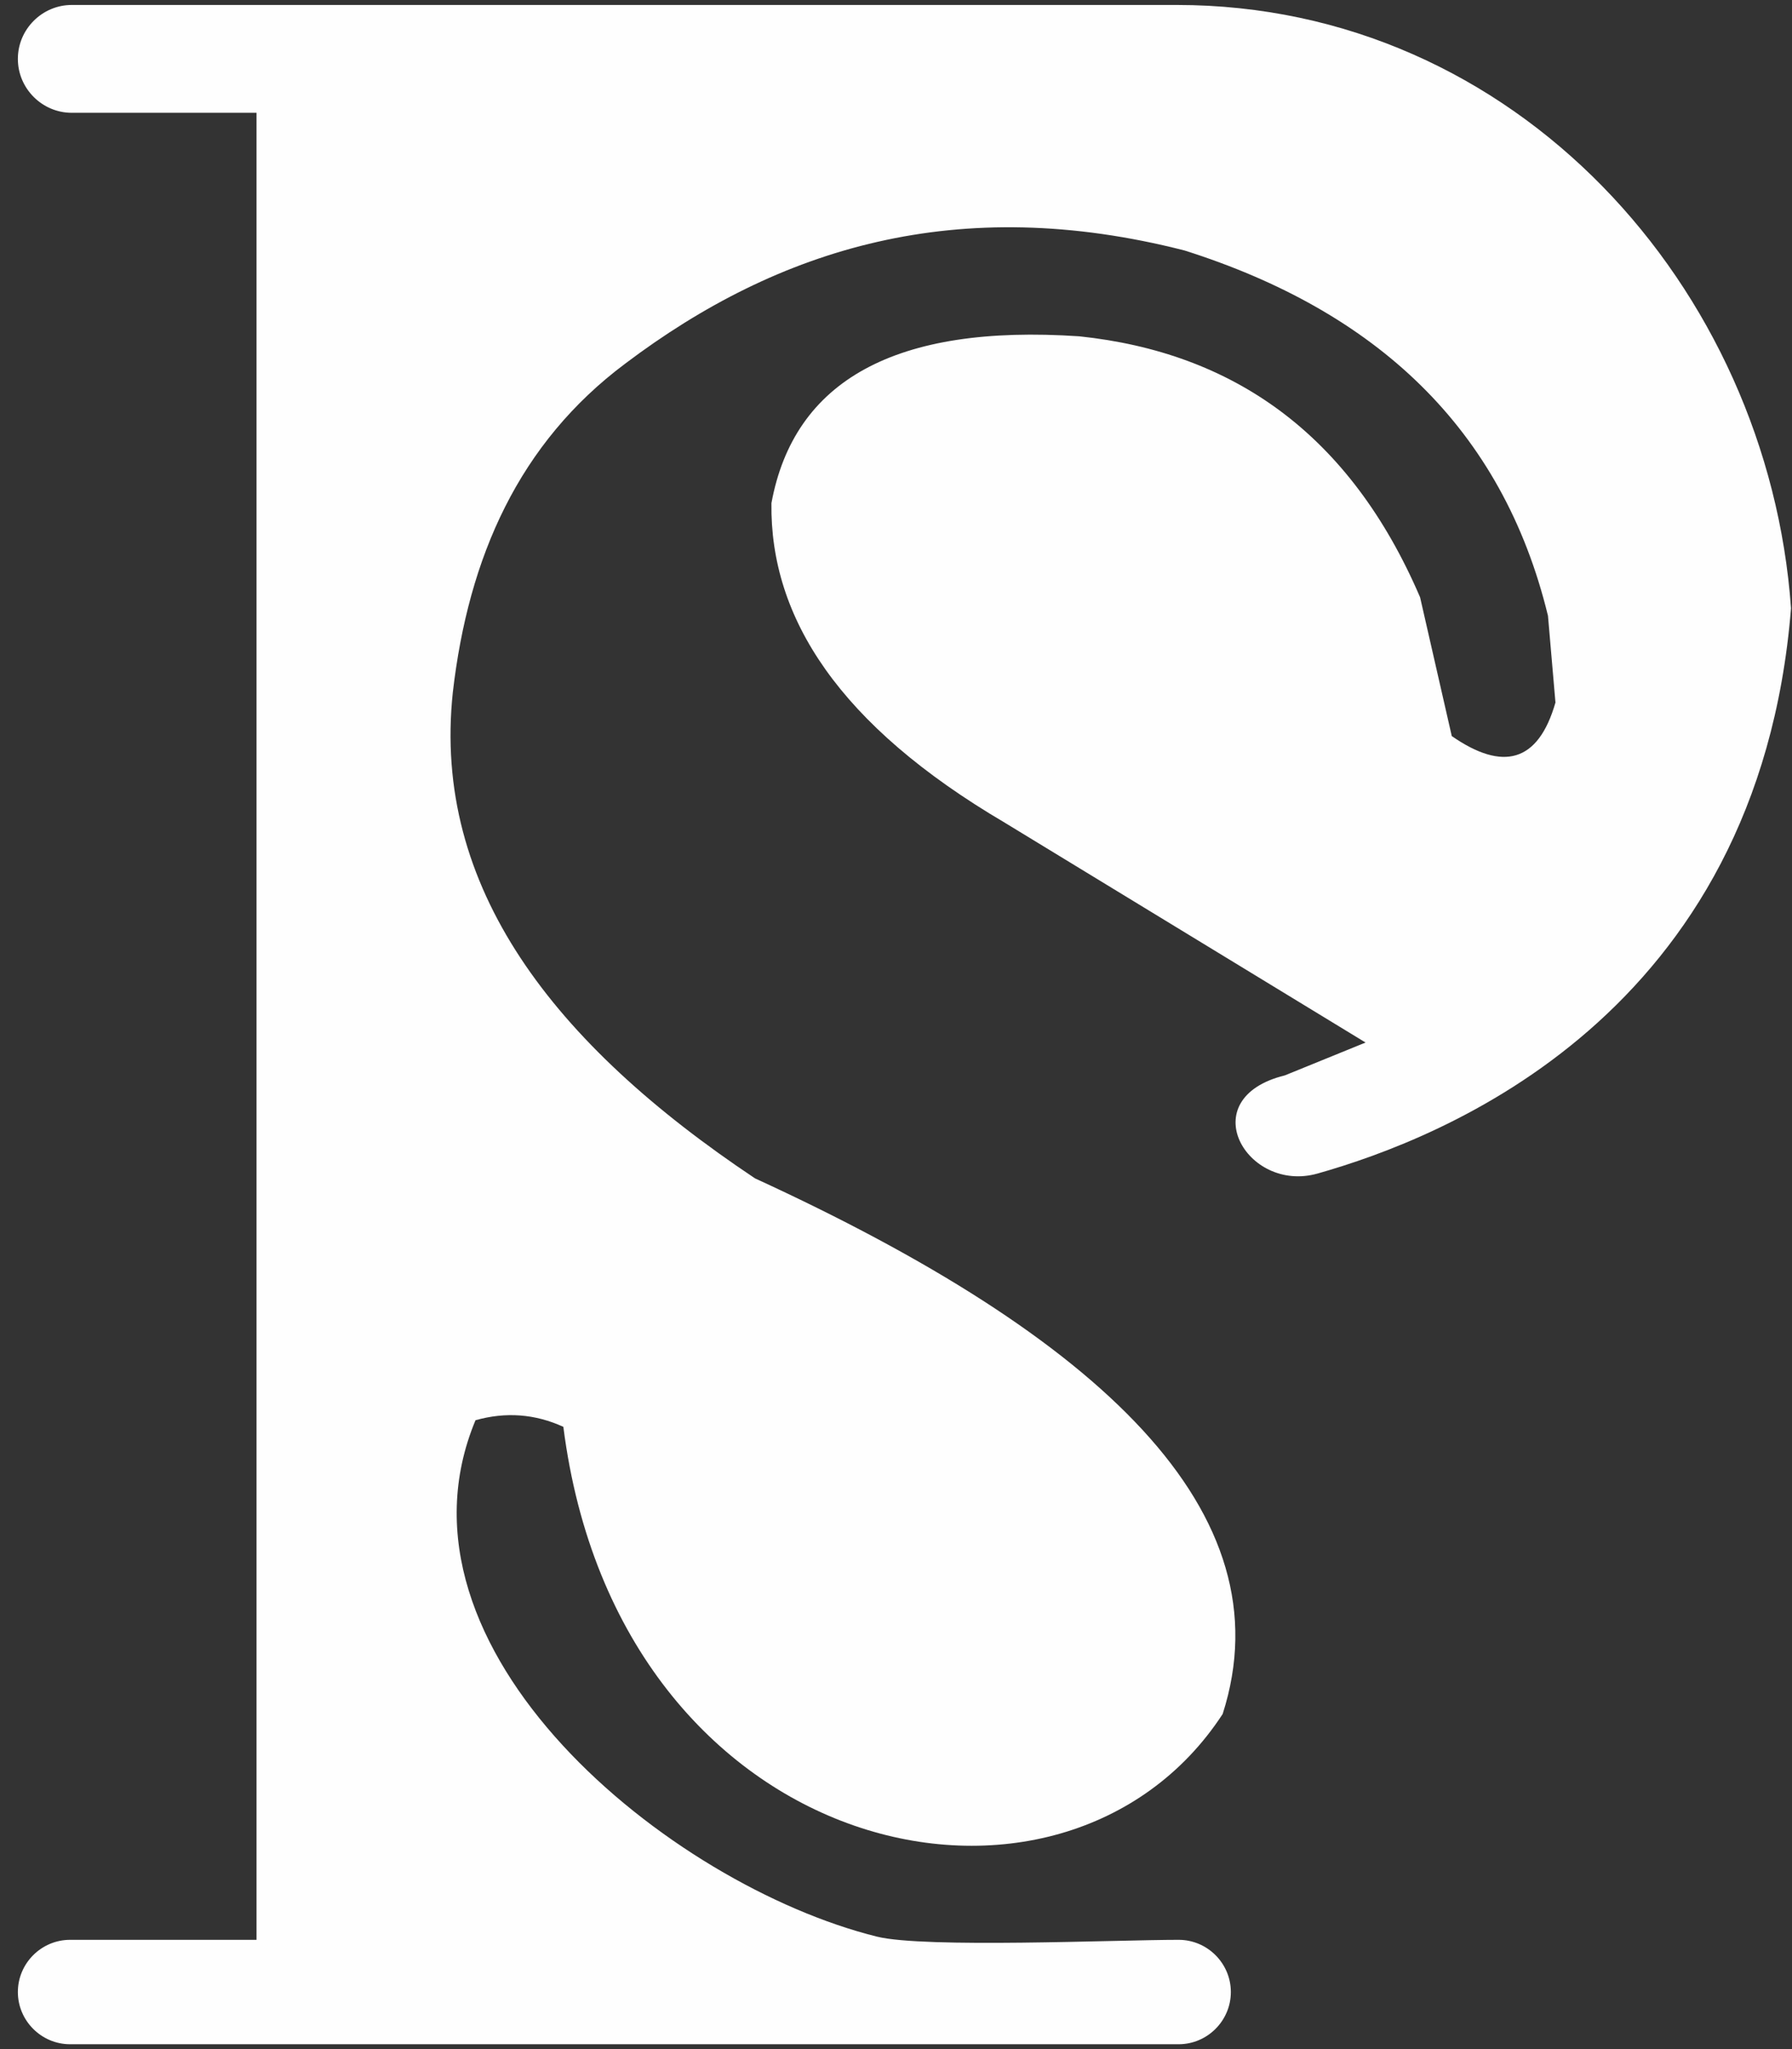
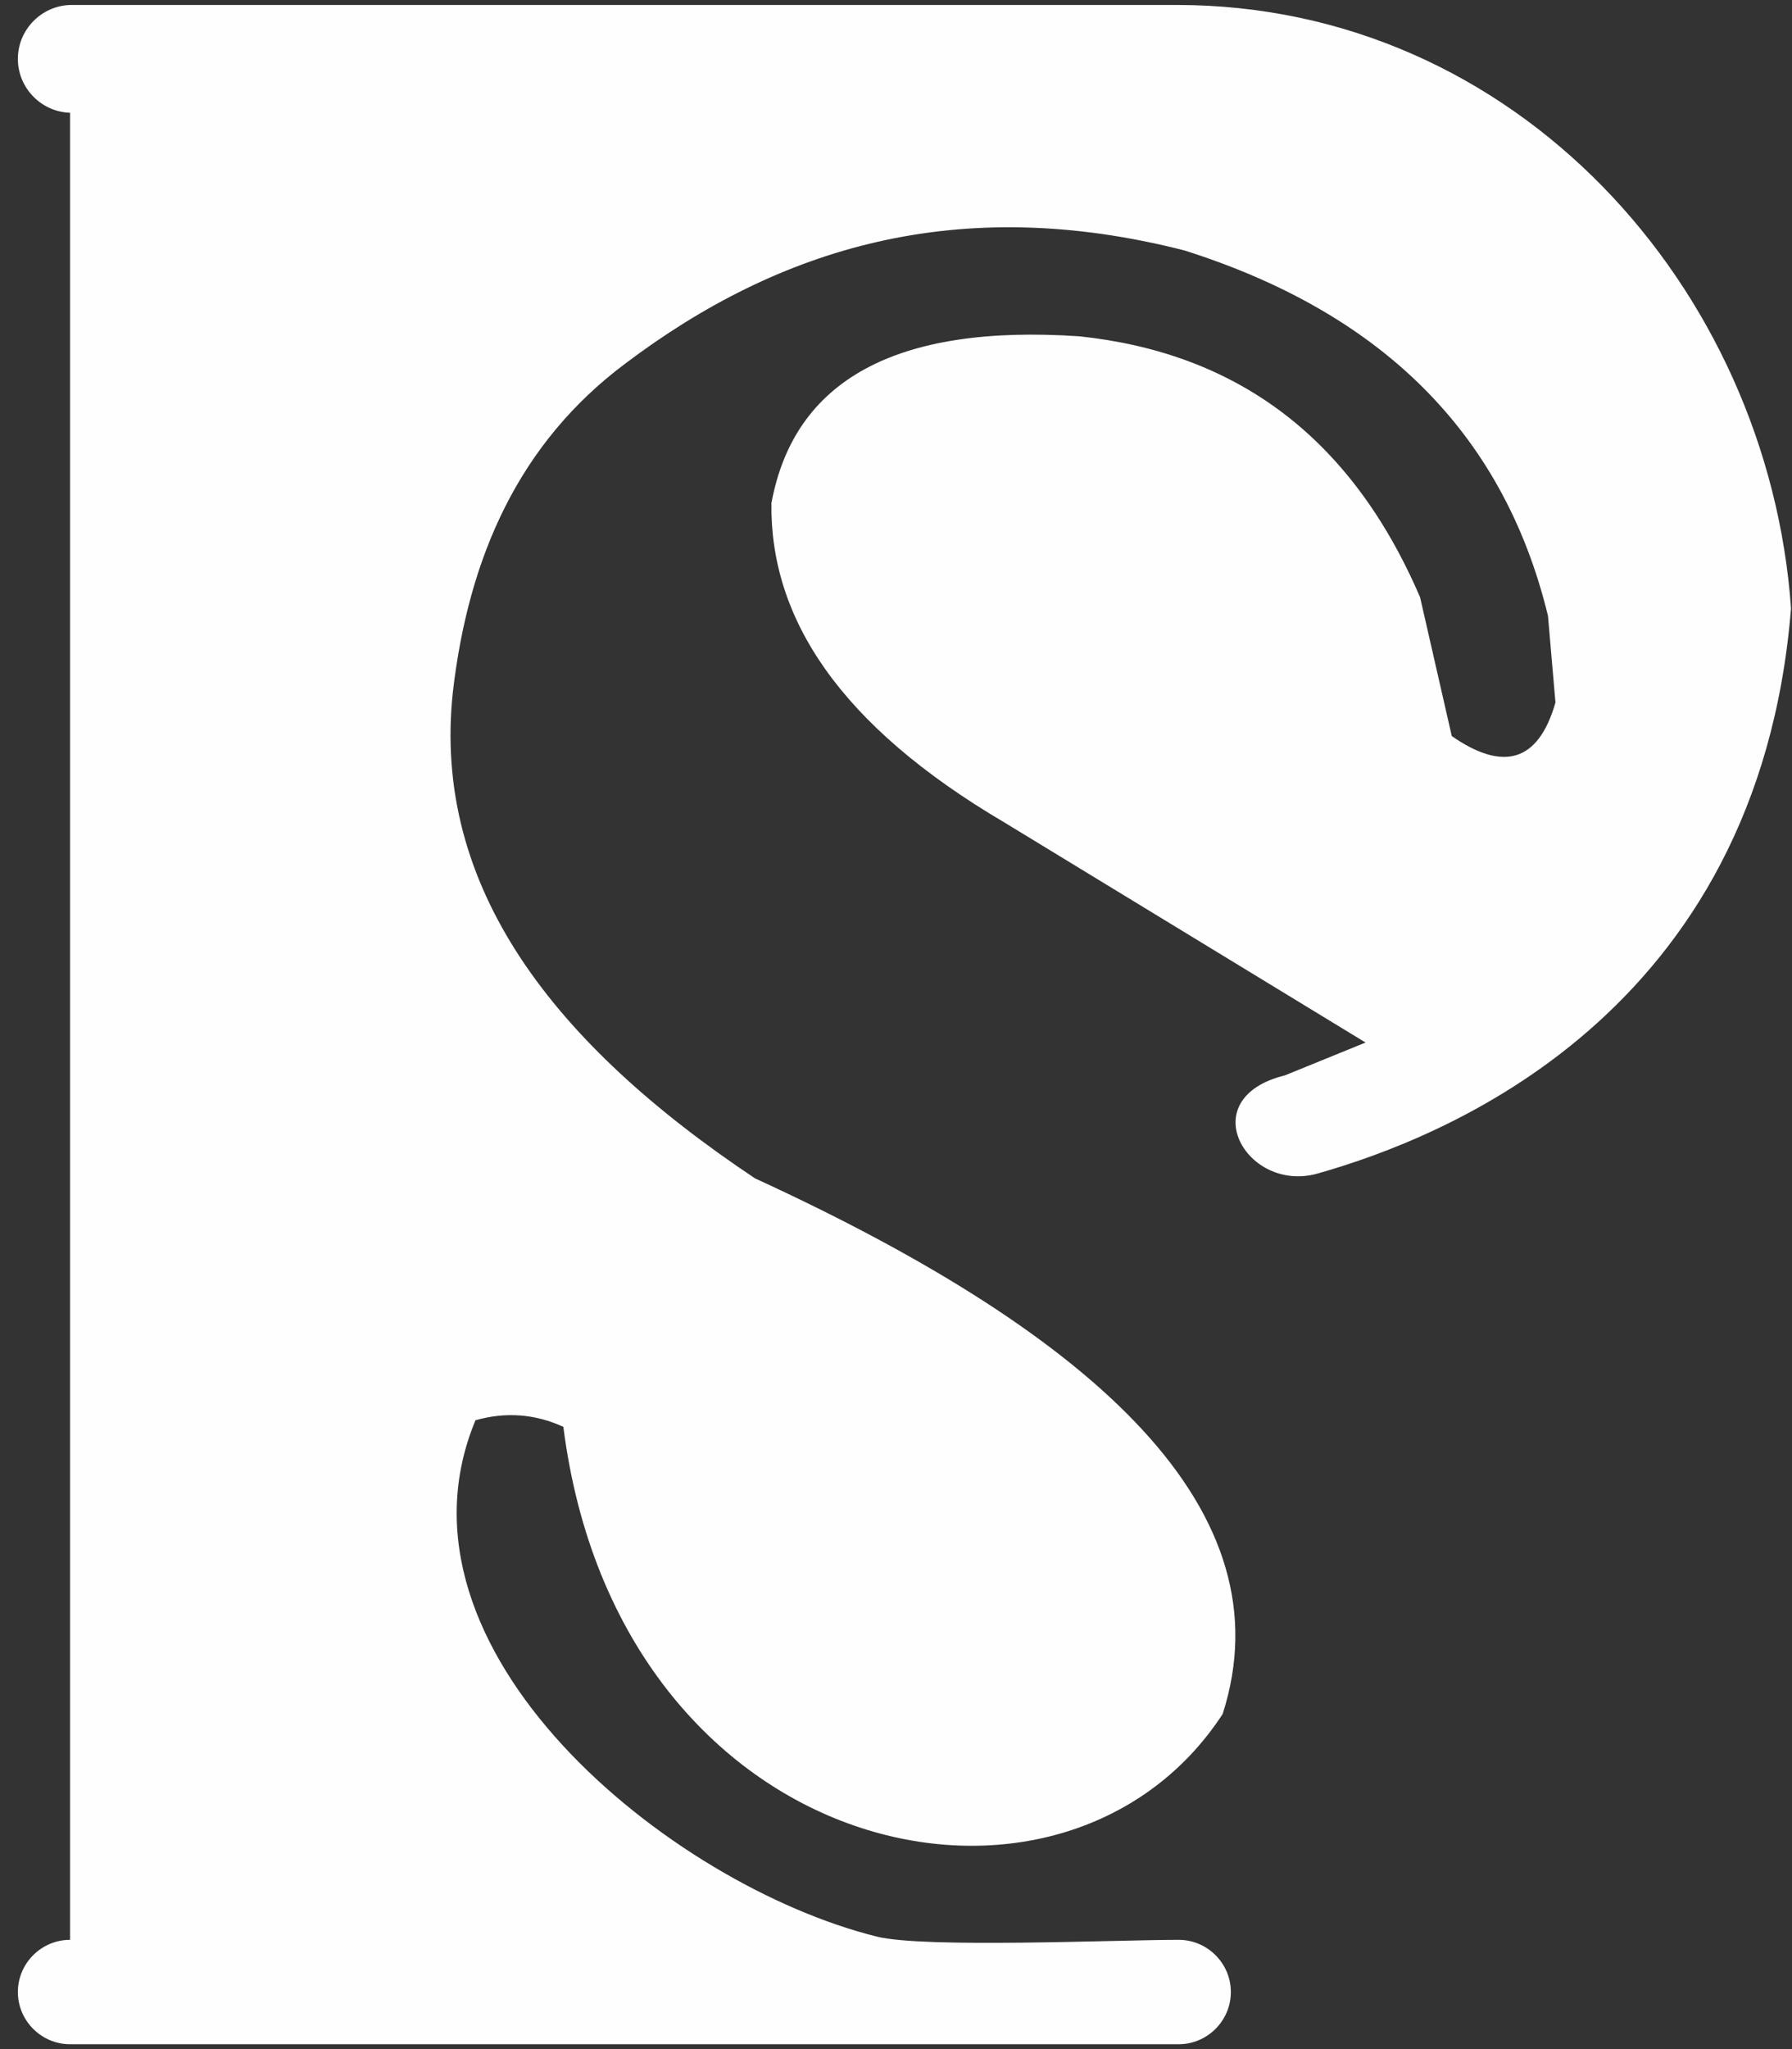
<svg xmlns="http://www.w3.org/2000/svg" width="35" height="40" viewBox="0 0 35 40" fill="none">
  <rect x="0" y="0" width="35" height="40" fill="#333333" stroke="none" />
-   <path fill-rule="evenodd" clip-rule="evenodd" d="M5.01 0.097H22.987C29.608 0.097 34.535 5.617 34.981 11.874C34.34 19.832 28.165 22.22 25.735 22.908C24.344 23.302 23.277 21.439 25.096 20.992L26.671 20.351L19.622 16.058C16.388 14.156 15.038 12.06 15.067 9.822C15.507 7.433 17.481 6.322 21.081 6.565C24.073 6.88 26.36 8.457 27.736 11.659L28.355 14.369C29.352 15.06 30.043 14.887 30.38 13.714L30.234 12.021C29.343 8.353 26.868 6.072 23.137 4.89C18.712 3.759 15.213 4.834 12.213 7.097C10.138 8.647 9.149 10.869 8.844 13.517C8.44 17.315 10.802 20.372 14.747 23.003C21.492 26.099 25.145 29.521 23.88 33.459C20.763 38.234 12.086 36.358 11.003 27.853C10.452 27.601 9.88 27.557 9.287 27.724C7.42 32.206 13.077 36.8 17.13 37.805C18.058 38.034 21.805 37.867 23.021 37.867C23.581 37.867 24.04 38.325 24.04 38.886V38.886C24.04 39.446 23.581 39.905 23.021 39.905H1.368C0.808 39.905 0.349 39.446 0.349 38.886V38.886C0.349 38.325 0.808 37.867 1.368 37.867H5.01V2.202H1.401C0.823 2.202 0.349 1.728 0.349 1.15V1.149C0.349 0.571 0.823 0.097 1.401 0.097H5.01Z" fill="#FEFEFE" />
+   <path fill-rule="evenodd" clip-rule="evenodd" d="M5.01 0.097H22.987C29.608 0.097 34.535 5.617 34.981 11.874C34.34 19.832 28.165 22.22 25.735 22.908C24.344 23.302 23.277 21.439 25.096 20.992L26.671 20.351L19.622 16.058C16.388 14.156 15.038 12.06 15.067 9.822C15.507 7.433 17.481 6.322 21.081 6.565C24.073 6.88 26.36 8.457 27.736 11.659L28.355 14.369C29.352 15.06 30.043 14.887 30.38 13.714L30.234 12.021C29.343 8.353 26.868 6.072 23.137 4.89C18.712 3.759 15.213 4.834 12.213 7.097C10.138 8.647 9.149 10.869 8.844 13.517C8.44 17.315 10.802 20.372 14.747 23.003C21.492 26.099 25.145 29.521 23.88 33.459C20.763 38.234 12.086 36.358 11.003 27.853C10.452 27.601 9.88 27.557 9.287 27.724C7.42 32.206 13.077 36.8 17.13 37.805C18.058 38.034 21.805 37.867 23.021 37.867C23.581 37.867 24.04 38.325 24.04 38.886V38.886C24.04 39.446 23.581 39.905 23.021 39.905H1.368C0.808 39.905 0.349 39.446 0.349 38.886V38.886C0.349 38.325 0.808 37.867 1.368 37.867V2.202H1.401C0.823 2.202 0.349 1.728 0.349 1.15V1.149C0.349 0.571 0.823 0.097 1.401 0.097H5.01Z" fill="#FEFEFE" />
</svg>